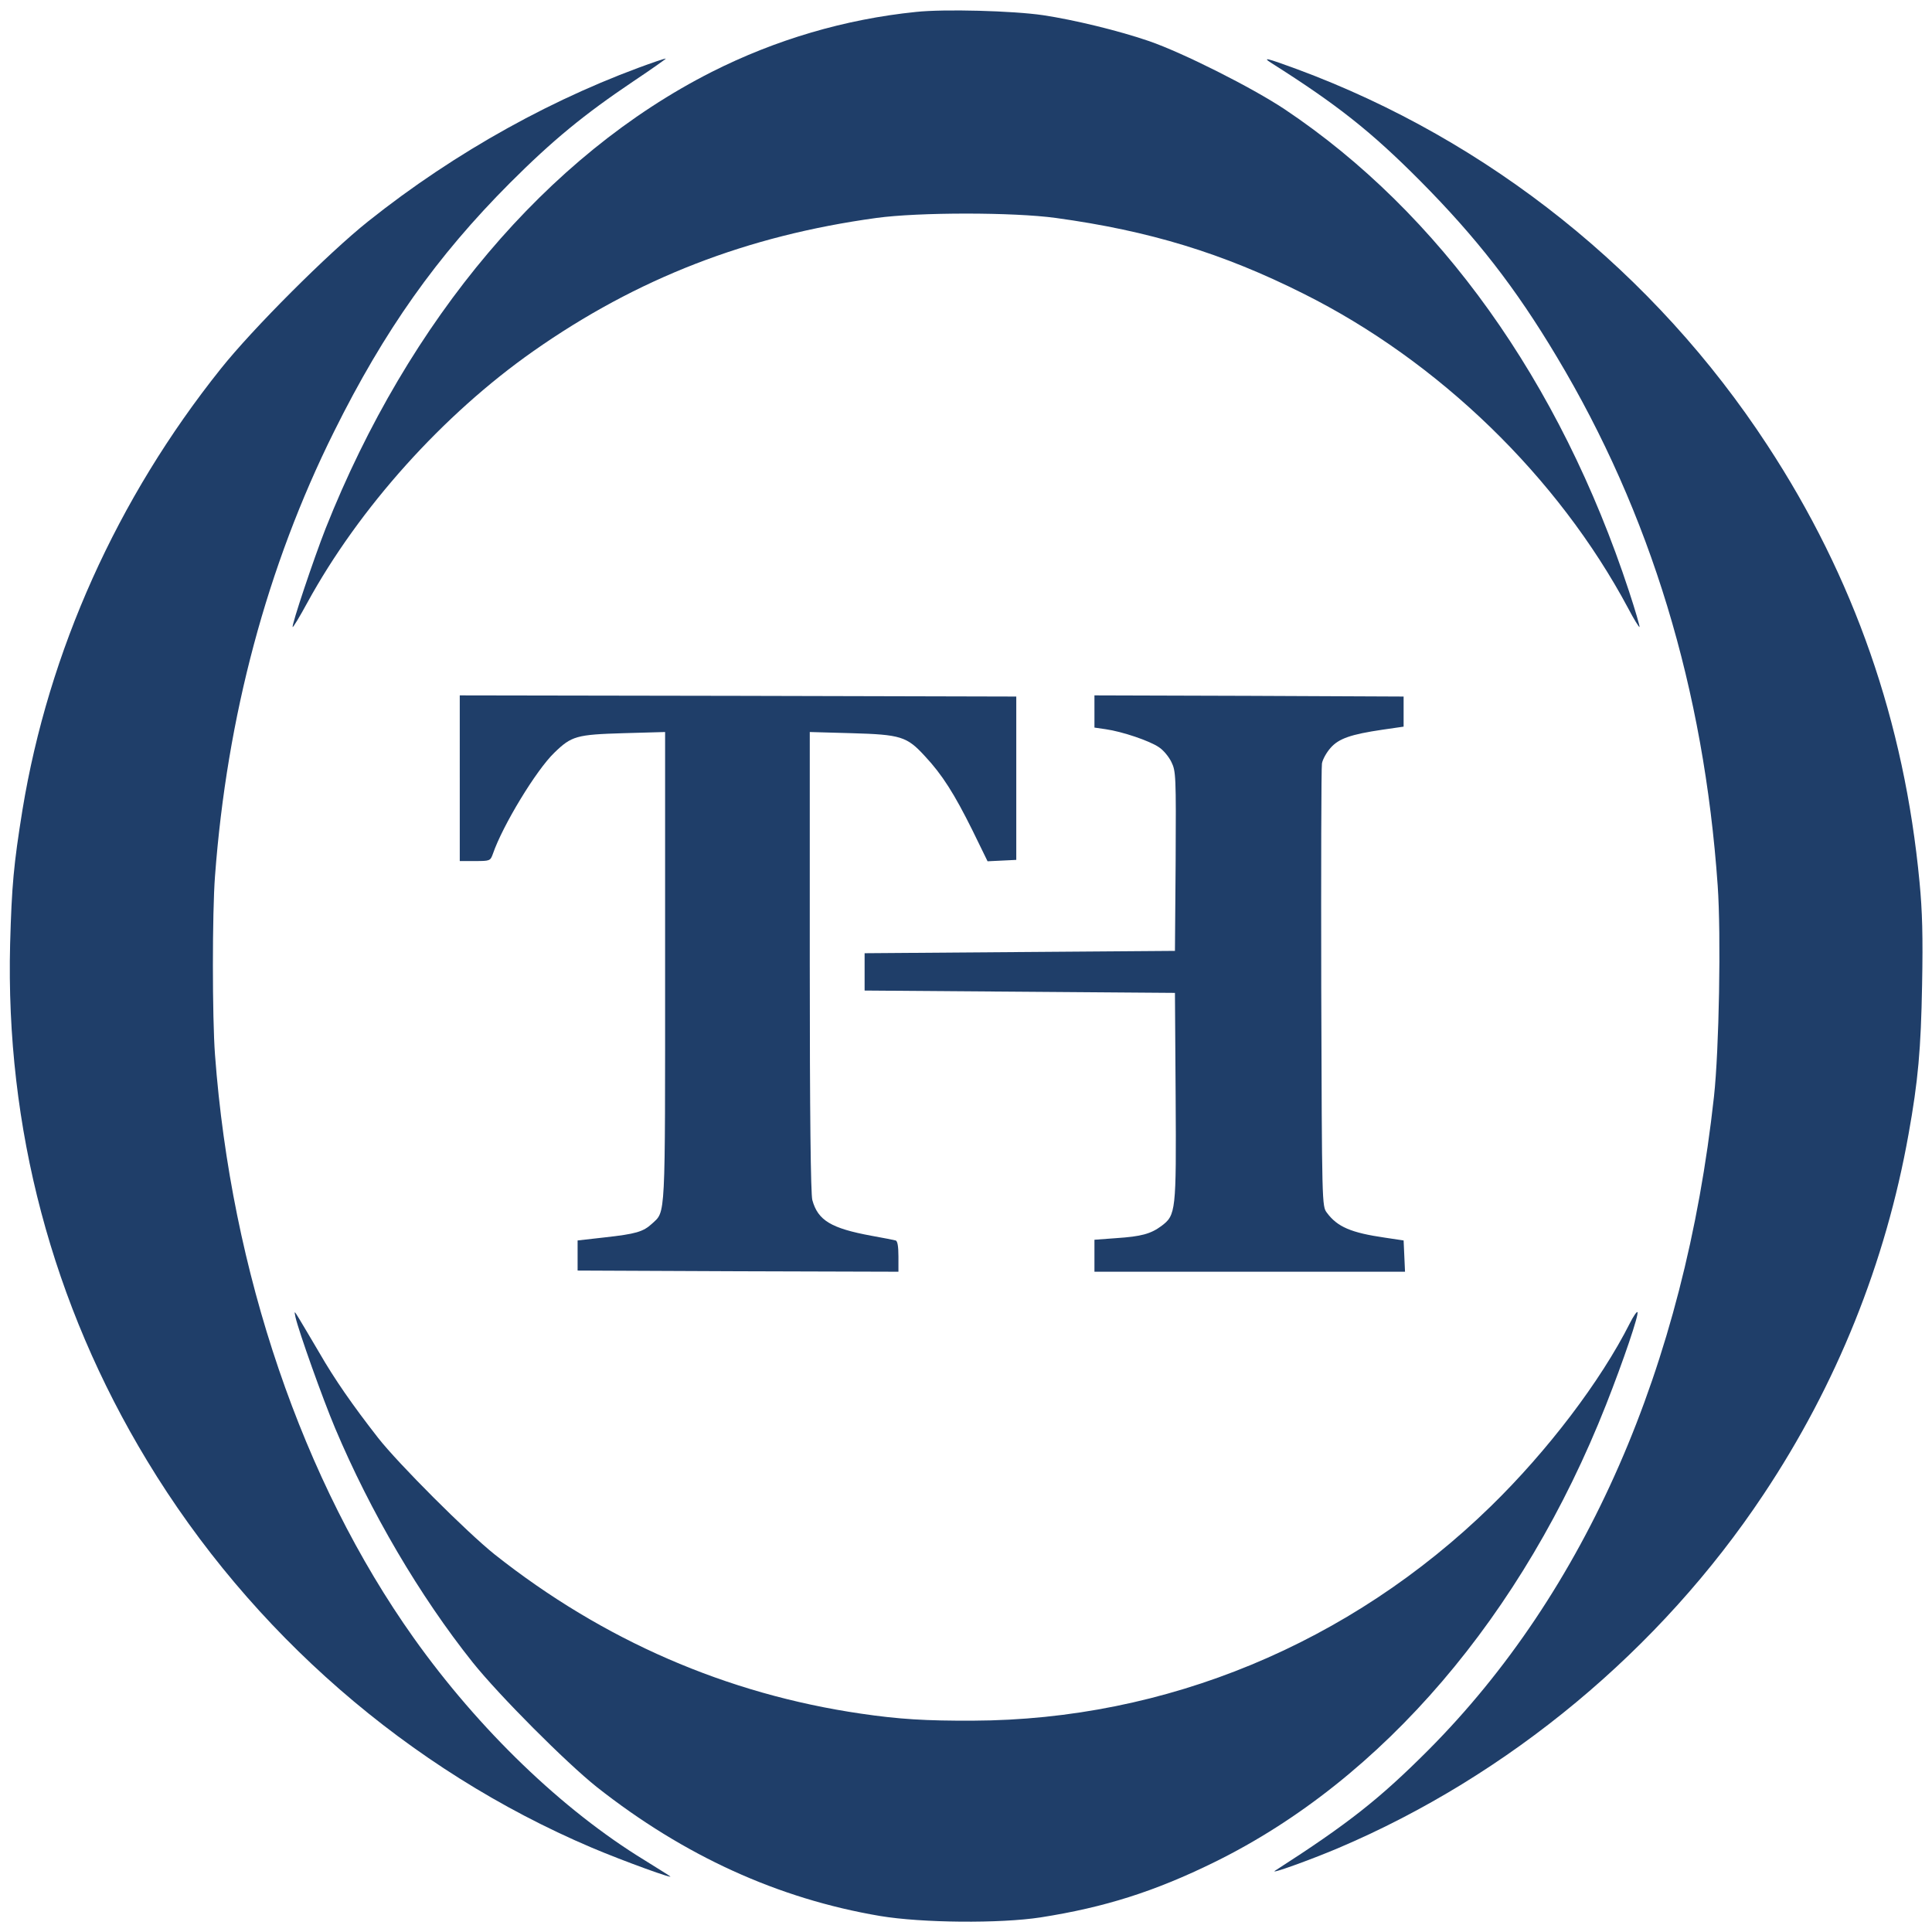
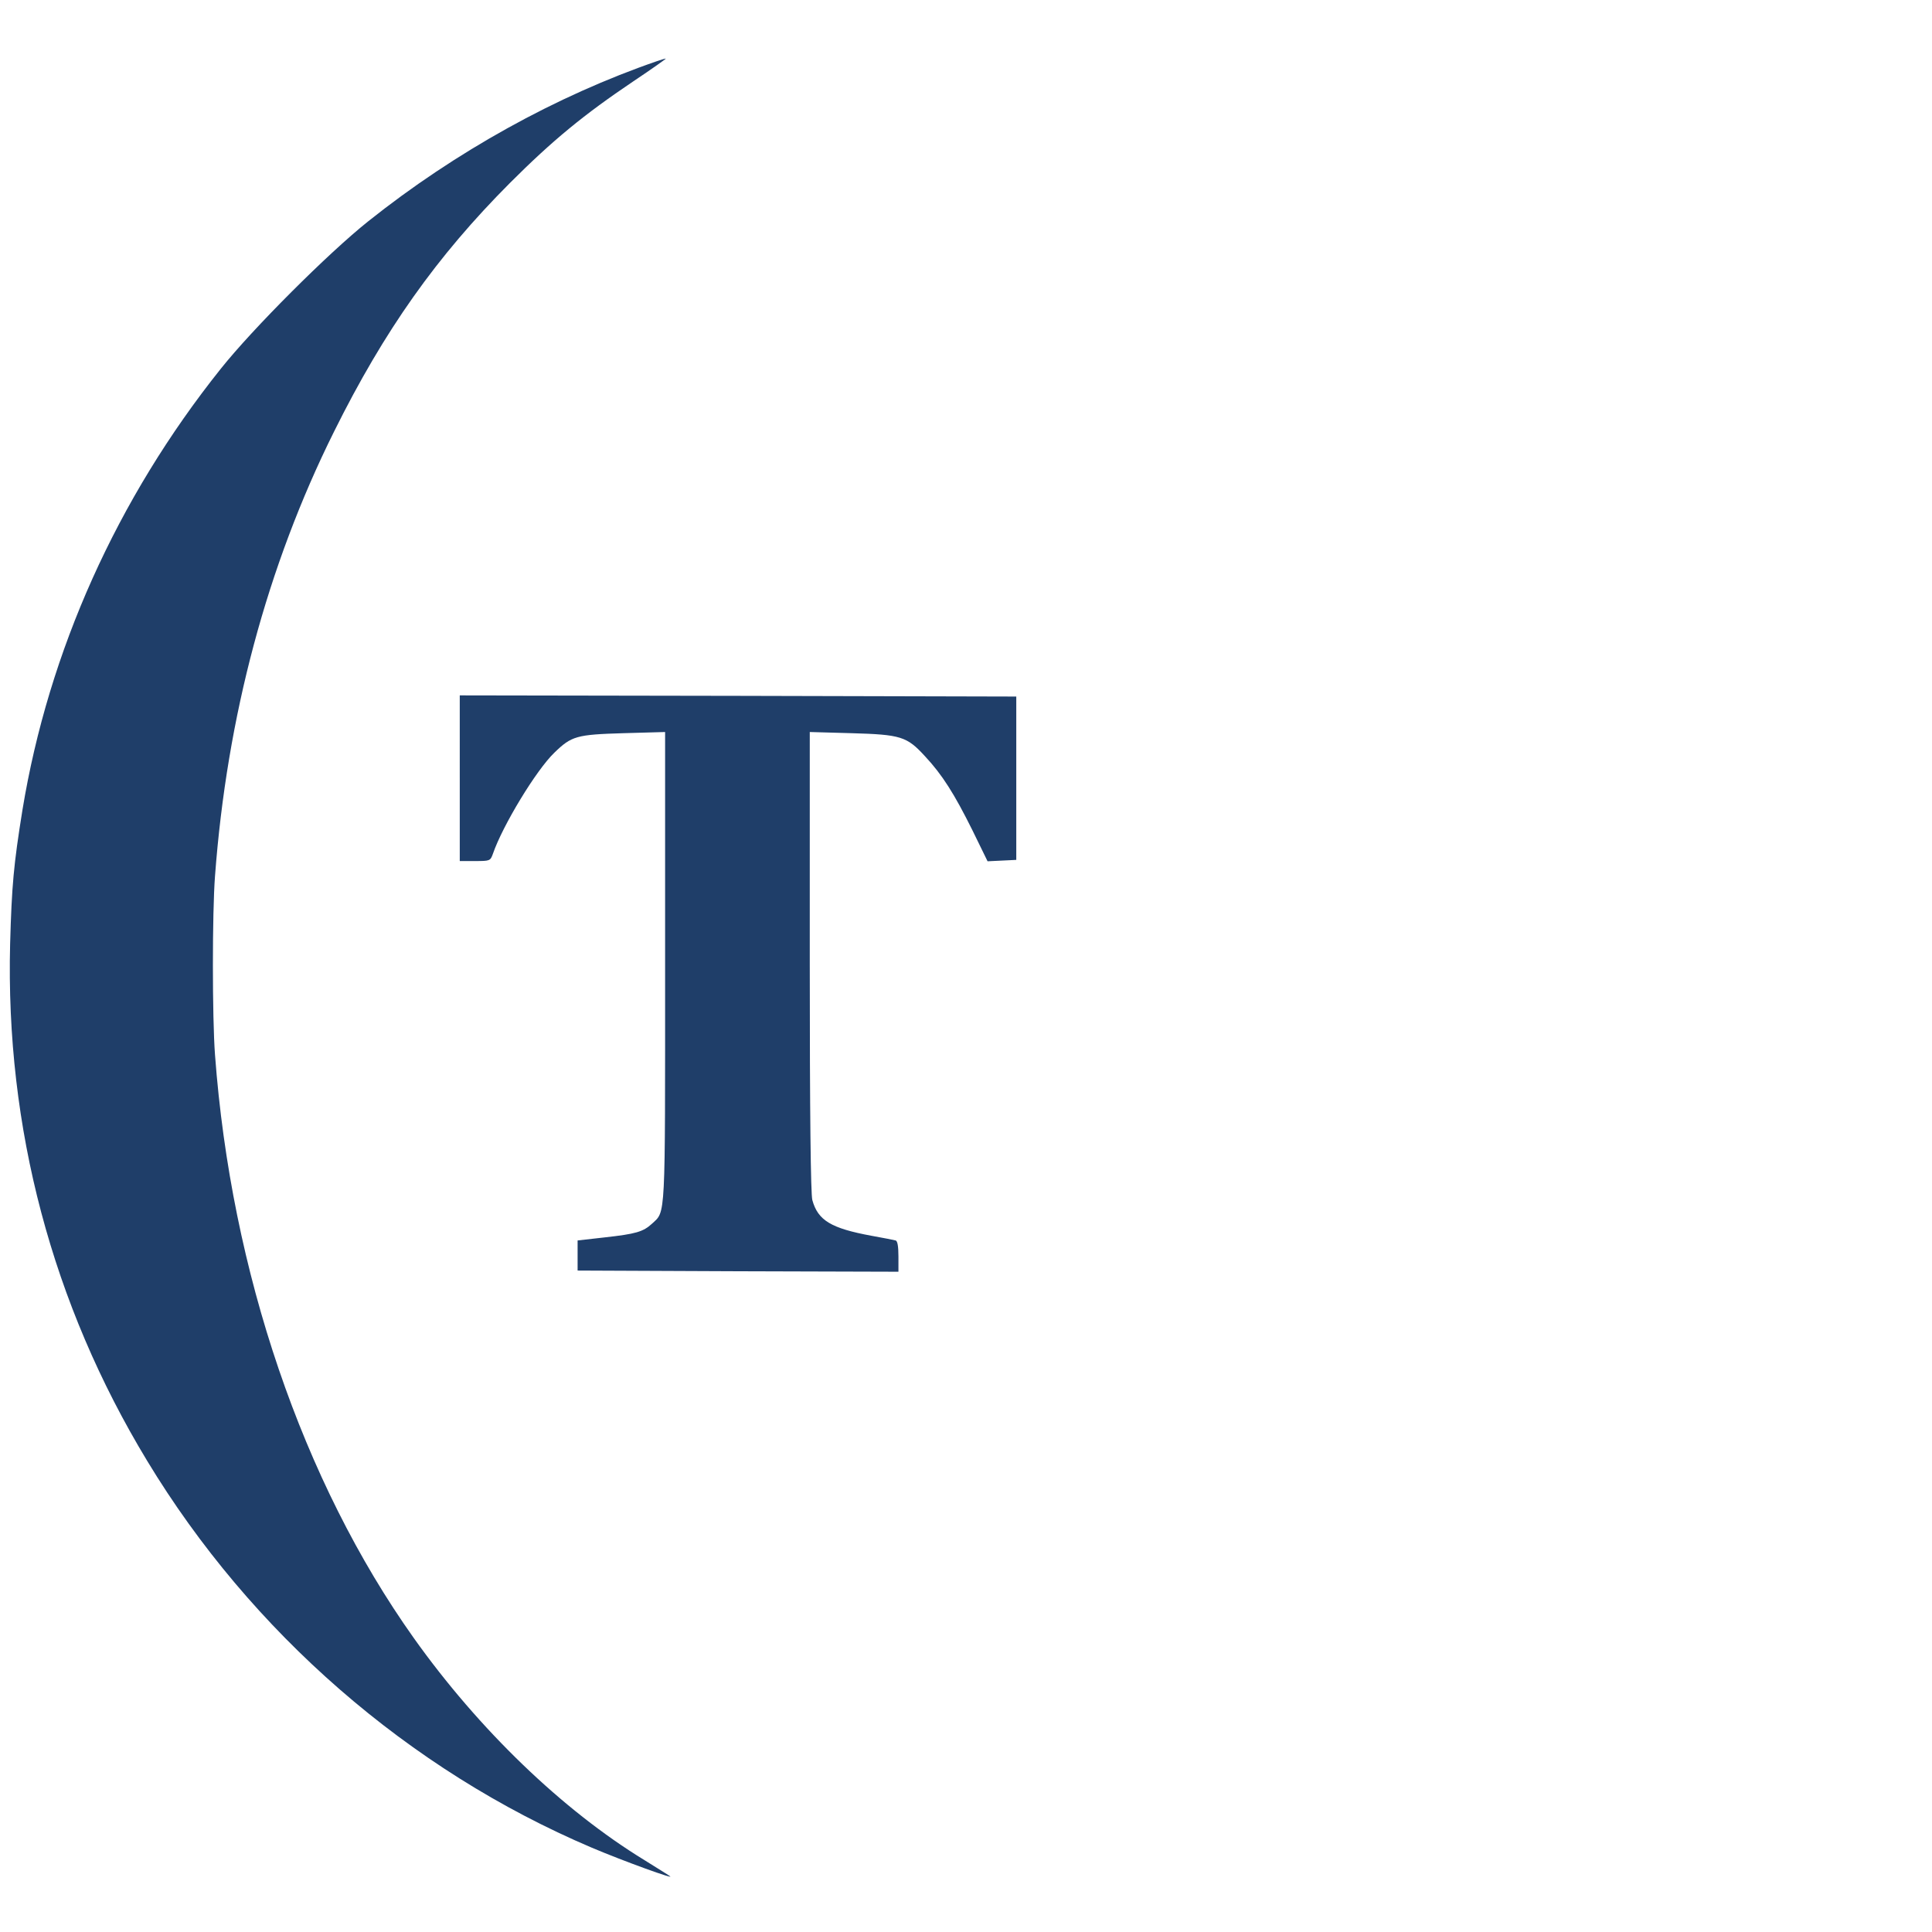
<svg xmlns="http://www.w3.org/2000/svg" version="1.1" id="Layer_1" x="0px" y="0px" width="200px" height="200px" viewBox="0 0 200 200" enable-background="new 0 0 200 200" xml:space="preserve">
  <g transform="translate(0,1000) scale(0.1,-0.1)">
-     <path fill="#1F3E69" d="M948.179,9987.65c-73.432-7.49-145.41-28.745-211.352-62.08   c-170.298-86.235-313.774-256.045-399.771-472.715c-12.319-31.401-35.508-100.483-34.058-101.934   c0.483-0.483,7.246,10.63,14.976,24.878c53.867,98.555,140.825,195.176,234.062,260.635   C659.771,9712.04,773.54,9756,907.119,9774.359c43.96,6.04,142.031,6.04,185.996,0c96.855-13.286,172.705-36.475,256.035-78.262   c140.342-70.049,263.779-189.858,336.484-326.094c5.801-11.113,11.113-19.565,11.592-19.082   c0.488,0.483-4.346,17.148-10.869,36.958c-71.494,217.393-196.133,391.792-356.523,499.043   c-33.818,22.461-105.322,58.452-140.342,70.532c-31.65,10.869-77.539,21.982-109.668,26.812   C1048.662,9988.856,977.407,9990.79,948.179,9987.65z" />
    <path fill="#1F3E69" d="M680.059,9936.679c-104.351-35.986-208.457-93.721-298.799-165.703   c-41.543-33.091-119.565-111.113-152.656-152.656c-107.49-134.546-178.267-292.28-205.322-456.533   c-9.18-57.007-11.108-78.506-12.803-138.892c-4.829-190.337,43.481-372.71,141.792-535.034   c107.49-177.783,271.021-320.059,460.156-400.488c33.574-14.258,87.925-33.818,80.918-29.473   c-1.934,1.445-13.77,8.691-26.089,16.426c-85.024,51.934-171.499,135.264-238.892,229.961   c-115.22,162.07-189.136,379.229-205.801,603.877c-2.9,38.398-2.9,147.1,0,184.78c12.319,165.22,53.862,320.781,123.188,460.156   c52.178,105.073,106.284,181.406,182.129,257.49c44.204,44.204,76.572,70.776,127.539,105.078   c19.57,13.042,34.785,23.911,33.818,23.672C688.271,9939.34,684.165,9938.129,680.059,9936.679z" />
-     <path fill="#1F3E69" d="M1316.543,9934.506c67.881-42.993,102.9-70.771,153.389-121.499   c58.457-58.936,98.799-110.63,141.787-182.612c96.865-161.841,152.178-343.486,166.426-547.114   c3.623-51.445,1.455-170.293-3.857-218.604c-30.684-279.717-132.617-512.568-295.898-676.582   c-50.01-50-82.129-75.605-158.457-124.639c-6.523-4.346,36.953,11.348,65.459,23.428   c176.328,74.883,333.34,205.322,440.107,365.947c75.84,113.77,126.562,240.107,150.244,373.203   c9.902,55.068,12.803,87.92,14.004,154.59c0.967,50.239,0.244,76.089-2.656,106.279c-15.703,165.947-67.871,315.469-157.49,452.188   c-116.67,178.506-288.408,315.703-486.484,389.136C1310.986,9940.062,1305.918,9941.273,1316.543,9934.506z" />
    <path fill="#1F3E69" d="M475.947,9194.394v-85.747h15.942c15.459,0,15.703,0.239,18.359,7.485   c10.146,29.473,44.927,86.719,63.53,104.595c17.871,17.393,22.944,18.838,71.738,20.288l42.998,1.206v-243.242   c0-264.497,0.723-252.417-13.525-265.708c-9.185-8.447-16.67-10.625-49.277-14.248l-27.778-3.135v-15.459v-15.703l166.187-0.723   l165.942-0.488v15.703c0,10.625-0.967,16.182-2.9,16.67c-1.689,0.479-12.798,2.656-24.878,4.824   c-42.031,7.734-55.557,15.947-61.353,36.963c-1.689,6.035-2.656,88.408-2.656,246.865v237.681l42.993-1.206   c51.211-1.45,57.49-3.384,76.089-23.672c18.115-19.321,30.679-39.37,49.282-76.812l15.693-32.124l14.98,0.723l14.736,0.723v84.541   v84.546l-287.93,0.723l-288.174,0.483V9194.394z" />
-     <path fill="#1F3E69" d="M1132.969,9263.48v-16.67l11.592-1.689c17.148-2.417,45.654-12.075,55.078-18.599   c4.59-2.9,10.381-9.902,13.037-15.459c4.59-9.419,4.834-14.009,4.346-102.656l-0.723-92.759l-160.625-1.206l-160.635-1.211v-19.326   v-19.316l160.635-1.211l160.625-1.211l0.723-107.49c0.732-119.326,0.244-122.461-14.727-133.818   c-11.113-8.213-21.016-10.869-46.621-12.559l-22.705-1.689v-16.426v-16.67h160.625h160.879l-0.723,16.182l-0.732,16.191   l-19.316,2.891c-35.029,5.078-49.277,11.113-60.146,25.85c-5.078,6.768-5.078,7.969-5.801,231.885   c-0.244,123.921,0,228.755,0.723,233.101c0.723,4.351,4.834,11.597,8.945,16.187c8.447,9.658,21.006,14.009,53.857,18.838   l21.738,3.14v15.703v15.459l-159.902,0.723l-160.146,0.483V9263.48z" />
-     <path fill="#1F3E69" d="M305.898,8636.415c3.379-14.736,28.018-84.062,41.064-114.98c36.475-86.475,87.441-173.438,142.515-242.52   c27.295-34.053,96.616-103.623,128.501-128.984c90.098-71.016,187.446-115.459,293.003-133.34   c43.237-7.246,124.155-7.969,166.431-1.445c66.182,10.381,118.115,26.816,179.951,57.246   c173.916,85.508,319.336,255.557,405.322,473.682c17.881,45.41,34.307,93.721,32.373,95.654c-0.723,0.723-4.346-4.59-7.734-11.357   c-30.43-60.381-85.508-132.607-143.965-189.609c-145.898-142.275-336.475-221.26-535.996-221.992   c-48.555-0.234-76.572,1.455-115.947,7.246c-139.131,20.293-266.914,75.85-379.233,164.746   c-28.745,22.939-100.005,94.199-120.776,120.771c-26.572,34.062-45.171,60.869-60.869,88.164   c-8.457,14.258-17.637,29.951-20.776,35.029C304.448,8643.417,304.448,8643.417,305.898,8636.415z" />
  </g>
</svg>